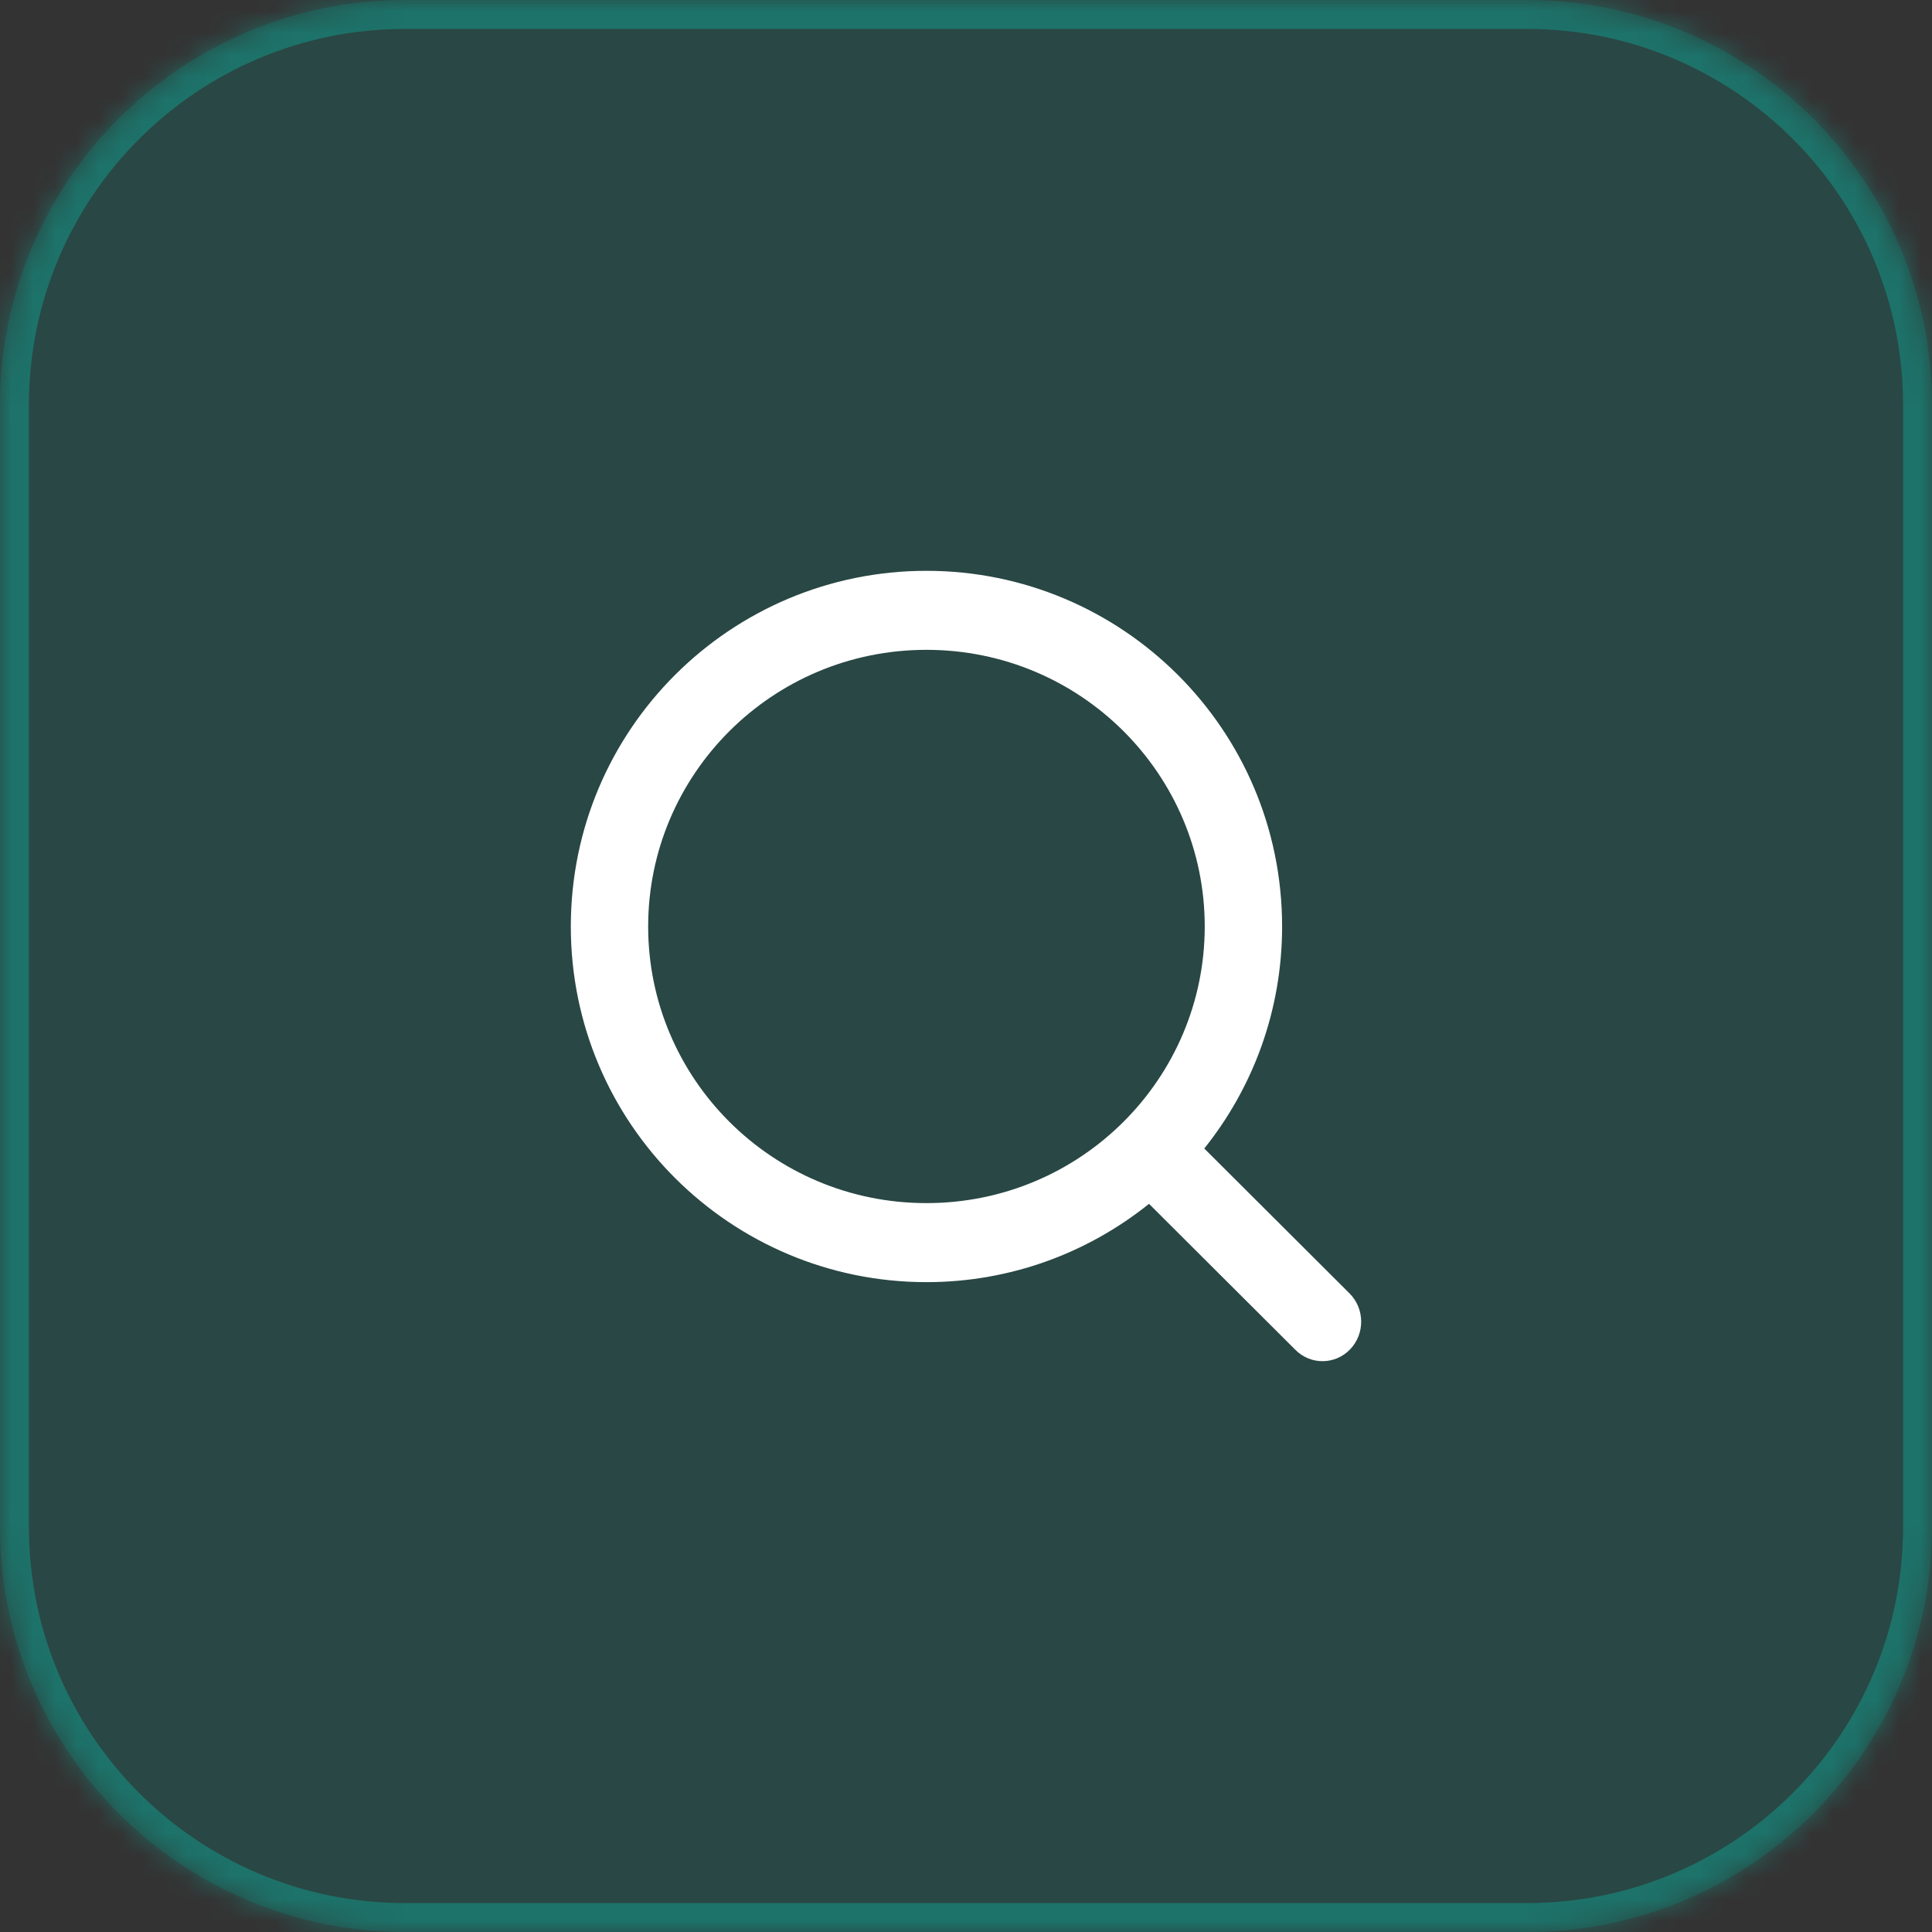
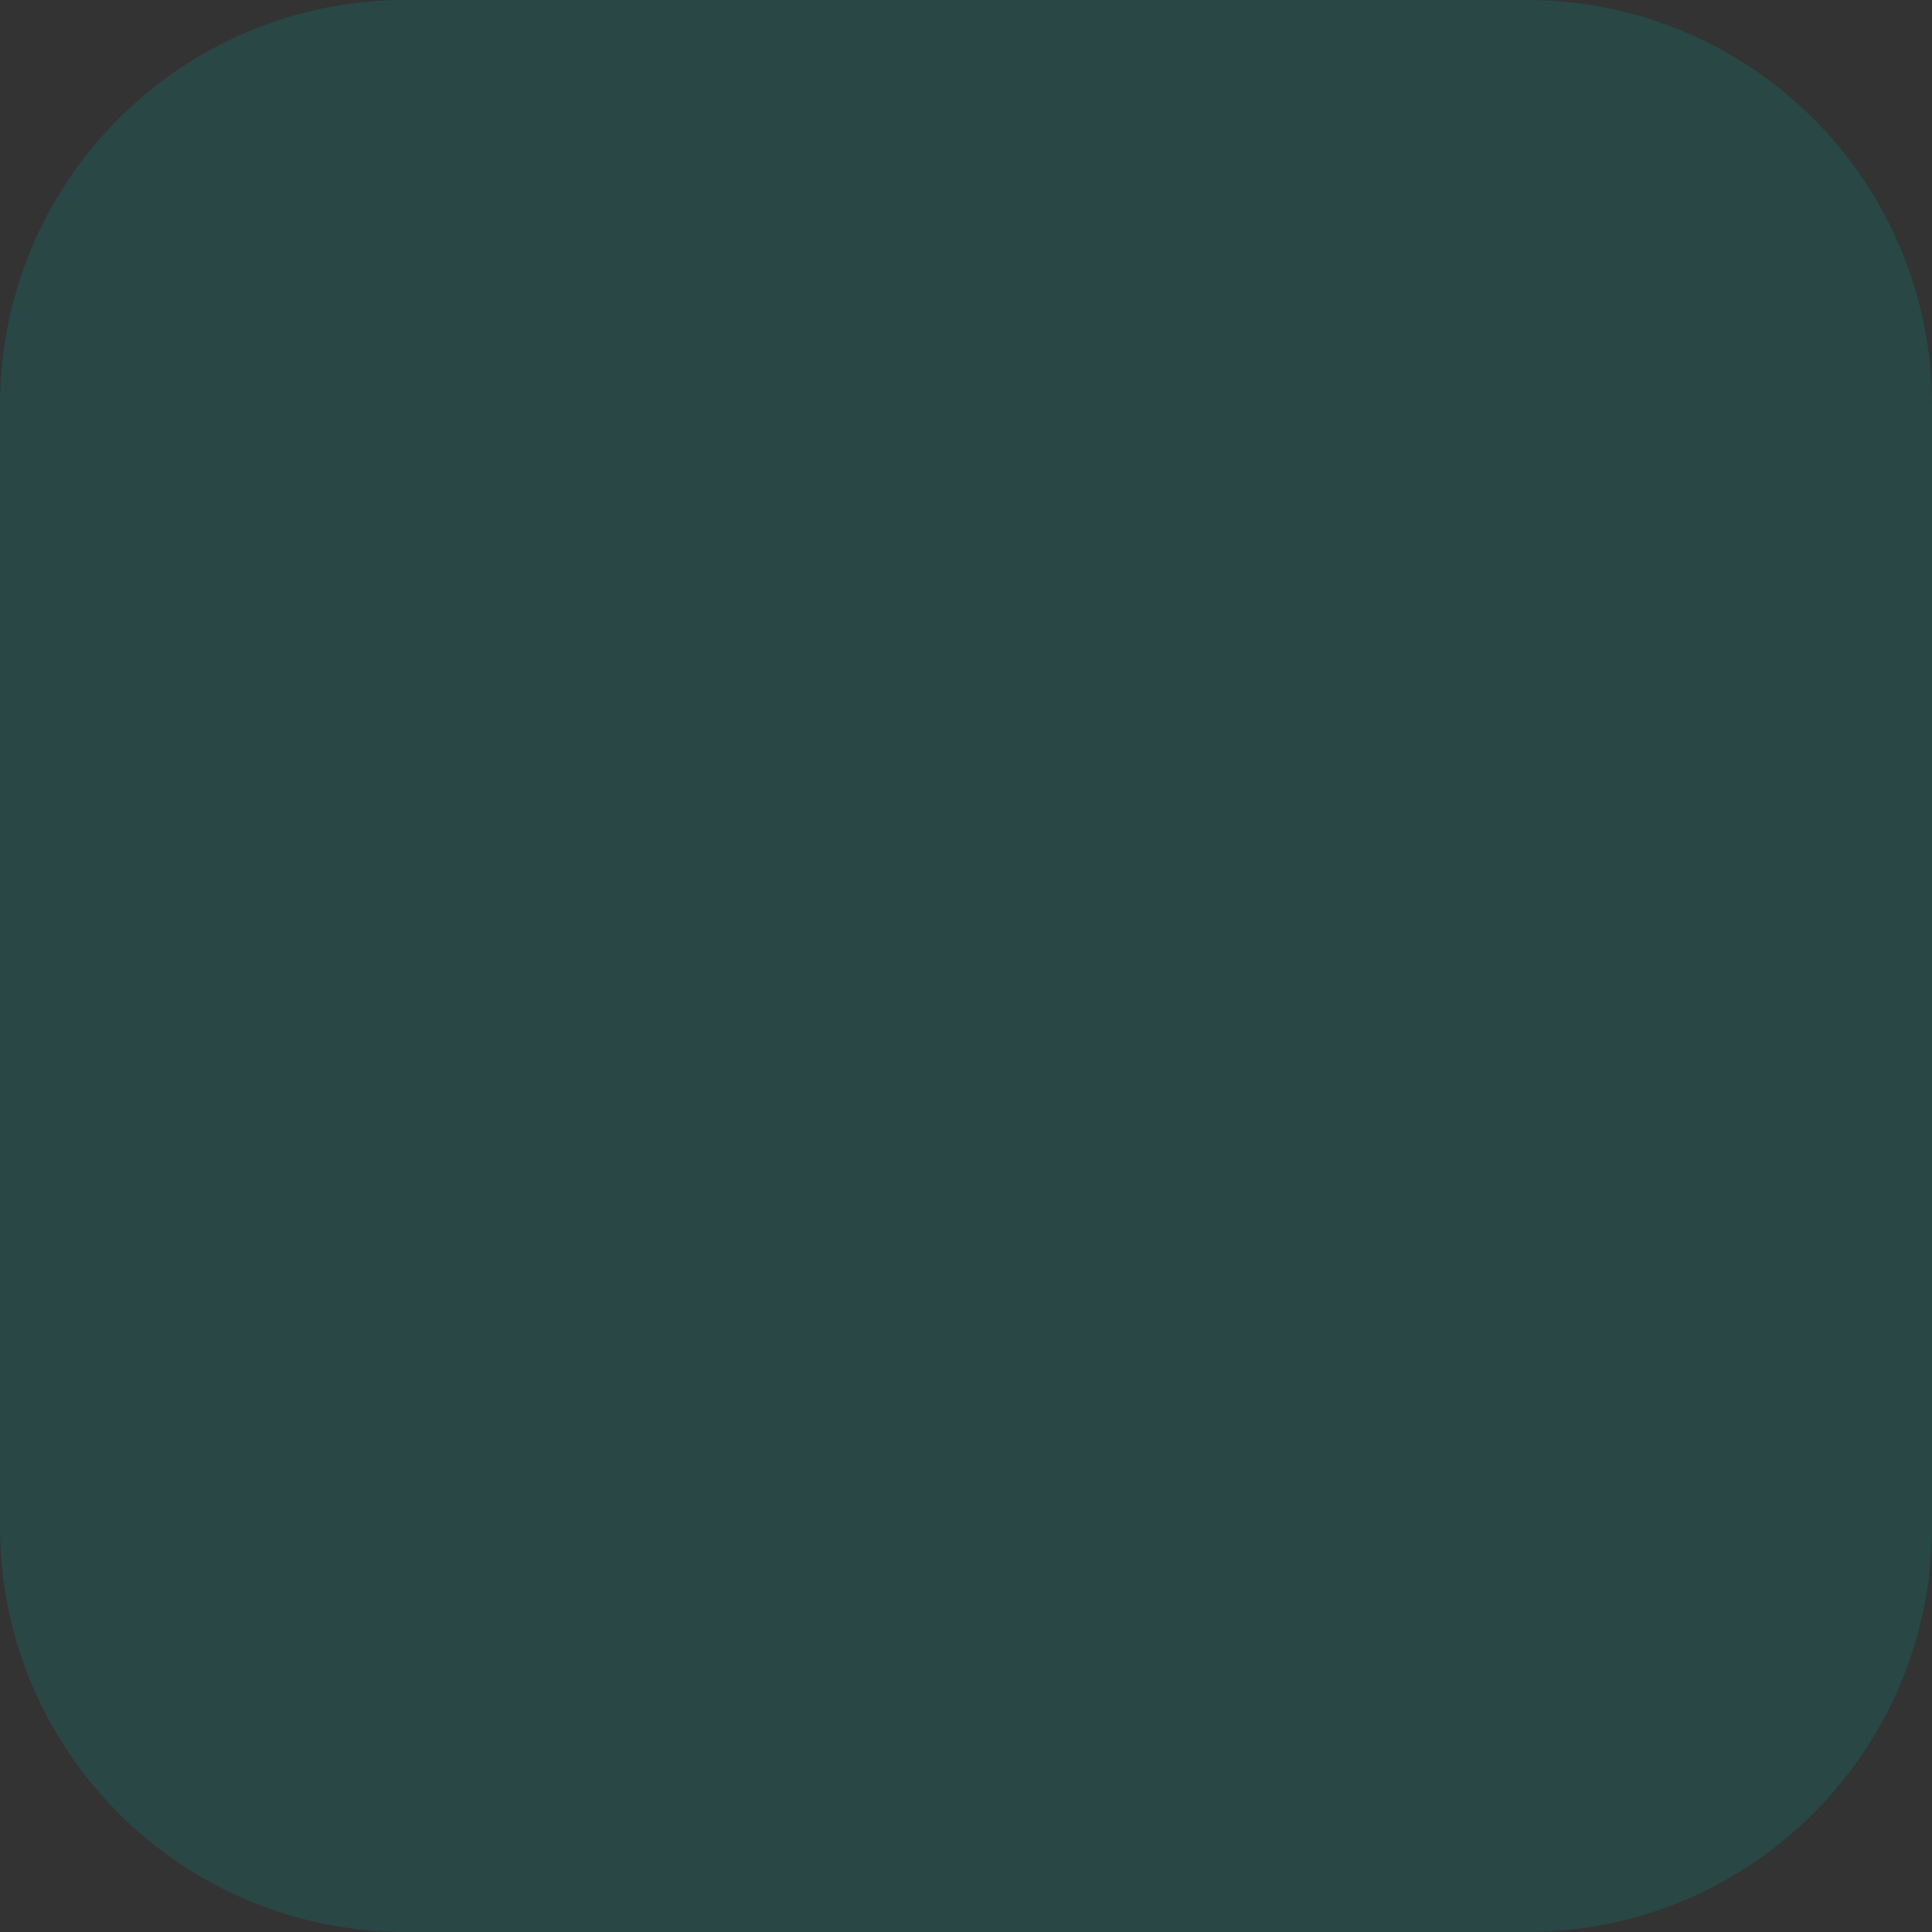
<svg xmlns="http://www.w3.org/2000/svg" width="88" height="88" viewBox="0 0 88 88" fill="none">
  <rect x="0" y="0" width="88" height="88" fill="#333333" stroke="none" />
  <mask id="path-1-inside-1_31421_5" fill="white">
-     <path d="M0 18.449C0 8.26 8.26 0 18.449 0H69.551C79.74 0 88 8.26 88 18.449V69.551C88 79.74 79.74 88 69.551 88H18.449C8.26 88 0 79.74 0 69.551V18.449Z" />
-   </mask>
-   <path d="M0 18.449C0 8.26 8.26 0 18.449 0H69.551C79.74 0 88 8.26 88 18.449V69.551C88 79.74 79.74 88 69.551 88H18.449C8.26 88 0 79.74 0 69.551V18.449Z" fill="#009689" fill-opacity="0.2" />
-   <path d="M18.449 0V1.318H69.551V0V-1.318H18.449V0ZM88 18.449H86.682V69.551H88H89.318V18.449H88ZM69.551 88V86.682H18.449V88V89.318H69.551V88ZM0 69.551H1.318V18.449H0H-1.318V69.551H0ZM18.449 88V86.682C8.988 86.682 1.318 79.012 1.318 69.551H0H-1.318C-1.318 80.468 7.532 89.318 18.449 89.318V88ZM88 69.551H86.682C86.682 79.012 79.012 86.682 69.551 86.682V88V89.318C80.468 89.318 89.318 80.468 89.318 69.551H88ZM69.551 0V1.318C79.012 1.318 86.682 8.988 86.682 18.449H88H89.318C89.318 7.532 80.468 -1.318 69.551 -1.318V0ZM18.449 0V-1.318C7.532 -1.318 -1.318 7.532 -1.318 18.449H0H1.318C1.318 8.988 8.988 1.318 18.449 1.318V0Z" fill="#00D5BE" fill-opacity="0.3" mask="url(#path-1-inside-1_31421_5)" />
-   <path d="M42.199 26C51.105 26 58.398 33.212 58.398 42.2C58.398 46.035 57.068 49.547 54.853 52.313L61.469 58.912C62.165 59.606 62.179 60.746 61.499 61.458C60.819 62.169 59.704 62.182 59.008 61.488L52.336 54.833C49.555 57.066 46.027 58.4 42.199 58.4C33.293 58.4 26 51.187 26 42.2C26 33.212 33.293 26 42.199 26ZM42.199 29.599C35.159 29.599 29.523 35.282 29.523 42.2C29.523 49.118 35.158 54.8 42.199 54.8C49.239 54.8 54.874 49.118 54.874 42.2C54.874 35.282 49.239 29.6 42.199 29.599Z" fill="white" />
+     </mask>
+   <path d="M0 18.449C0 8.26 8.26 0 18.449 0H69.551C79.74 0 88 8.26 88 18.449V69.551C88 79.74 79.74 88 69.551 88H18.449C8.26 88 0 79.74 0 69.551Z" fill="#009689" fill-opacity="0.2" />
</svg>